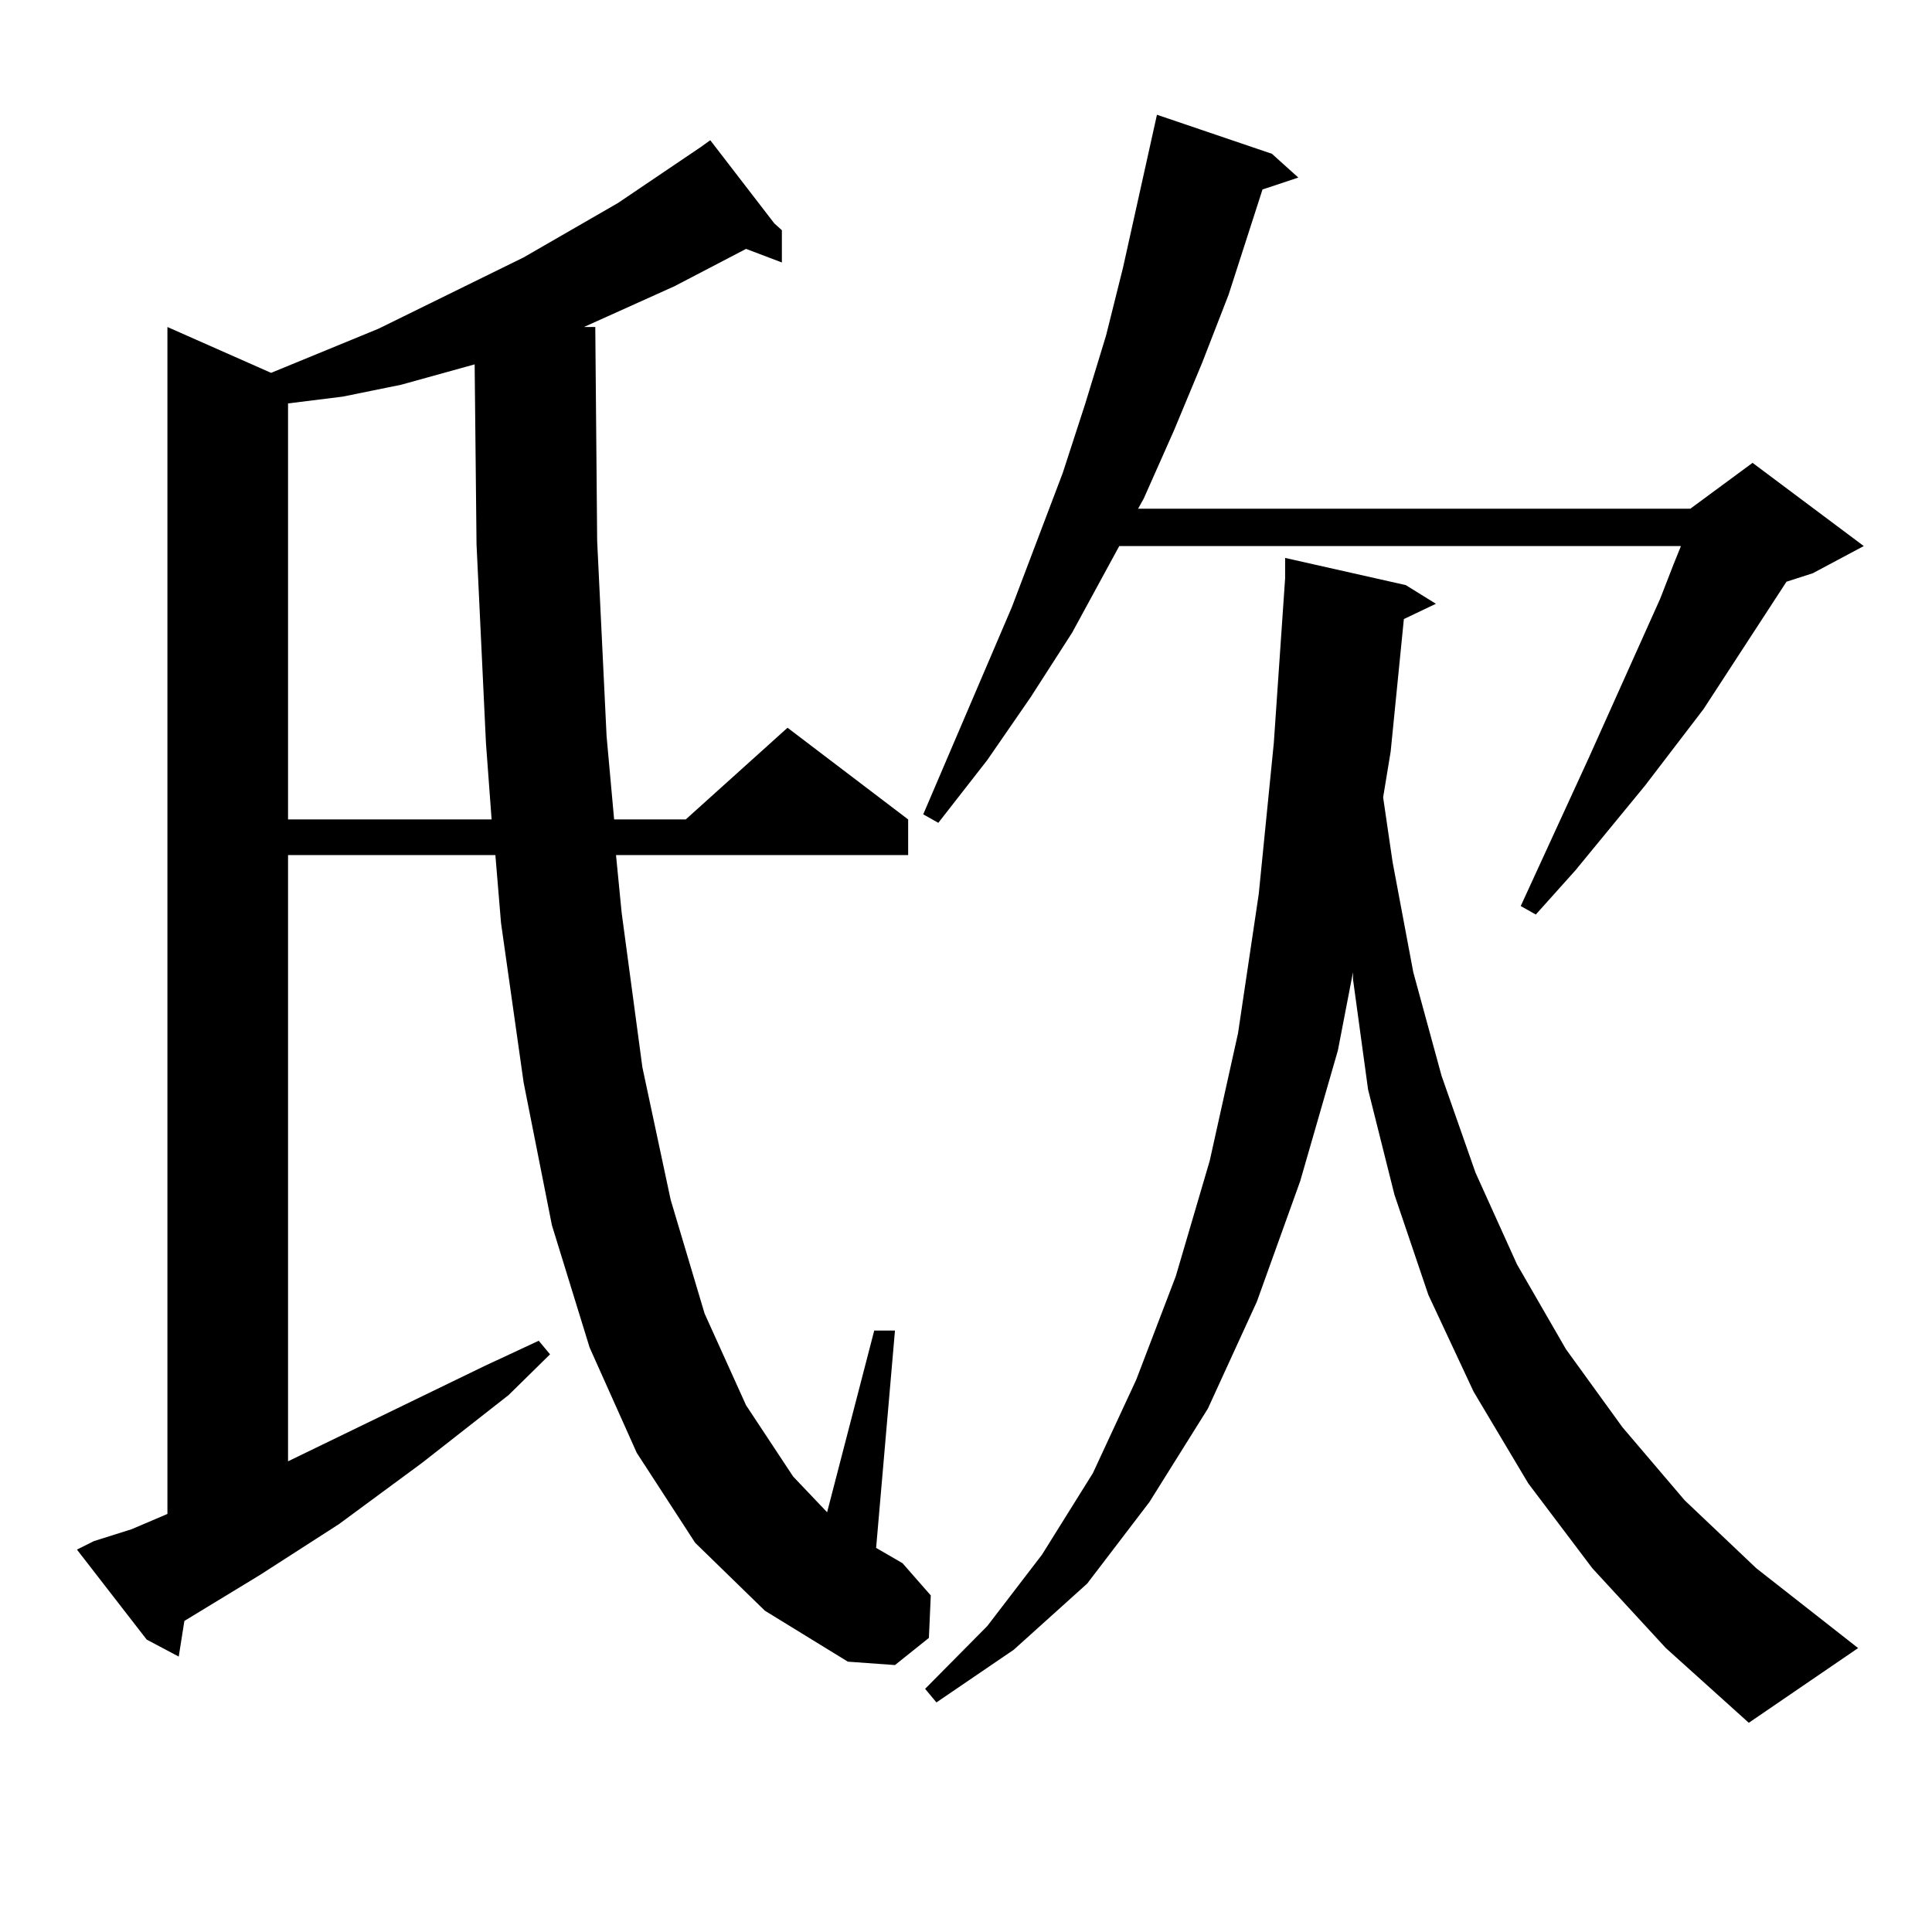
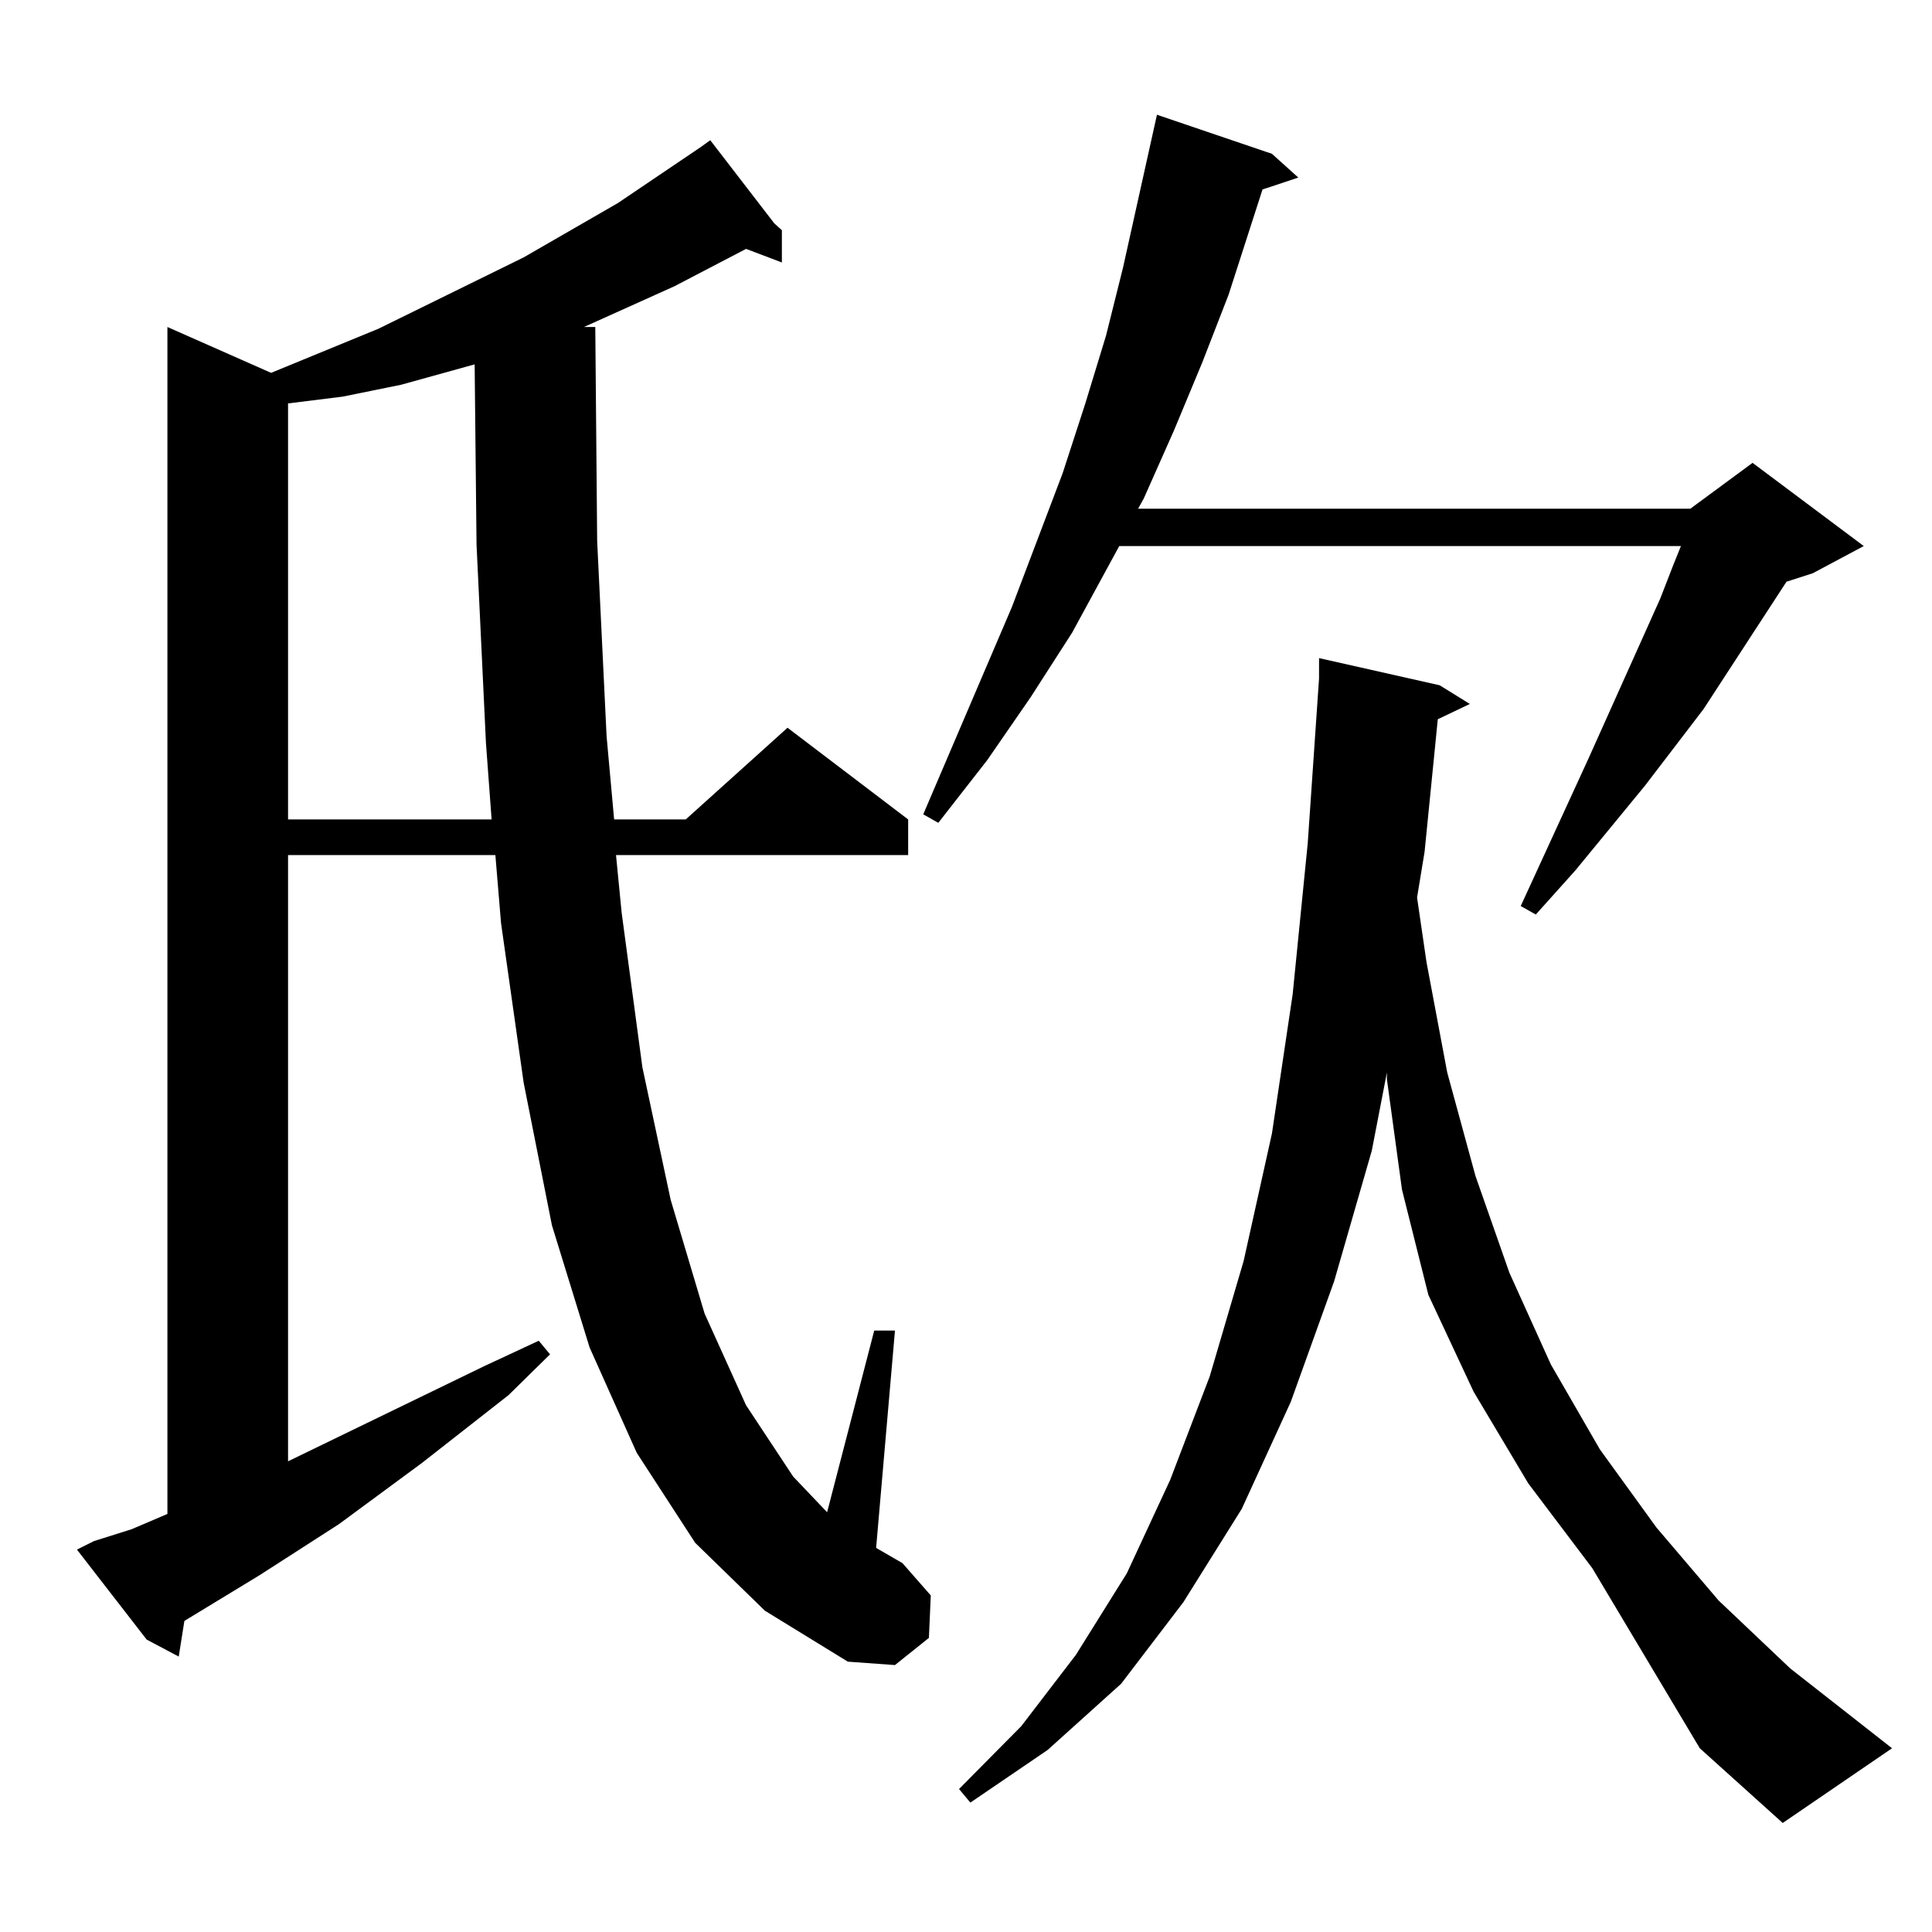
<svg xmlns="http://www.w3.org/2000/svg" version="1.1" id="图层_1" x="0px" y="0px" width="1000px" height="1000px" viewBox="0 0 1000 1000" enable-background="new 0 0 1000 1000" xml:space="preserve">
-   <path d="M359.82,798.555l-30.243-46.582l-24.39-54.492l-19.512-63.281l-14.634-73.828l-11.707-82.617l-2.927-35.156H149.094v313.77  l101.461-49.219l28.292-13.184l5.854,7.031l-21.463,21.094l-44.877,35.156l-42.926,31.641l-40.975,26.367l-39.023,23.73  l-2.927,18.457l-16.585-8.789L39.828,802.07l8.78-4.395l19.512-6.152l18.536-7.91V169.258l53.657,23.73l55.608-22.852l75.12-36.914  l48.779-28.125l42.926-29.004l4.878-3.516l33.17,43.066l3.902,3.516h-0.976h0.976v16.699l-18.536-7.031l-37.072,19.336  l-46.828,21.094h5.854L309.09,280l4.878,101.074l3.902,43.066h37.072l52.682-47.461l62.438,47.461v18.457H318.846l2.927,29.883  l10.731,79.98l14.634,68.555l17.561,58.887l21.463,47.461l24.39,36.914l17.561,18.457l24.39-94.043h10.731l-9.756,112.5l13.658,7.91  l14.634,16.699l-0.976,21.973l-17.561,14.063l-24.39-1.758l-42.926-26.367L359.82,798.555z M245.677,188.594l-38.048,10.547  l-30.243,6.152l-28.292,3.516v215.332h105.363l-2.927-39.551l-4.878-102.832L245.677,188.594z M658.35,79.609l13.658,12.305  l-18.536,6.152l-17.561,54.492l-13.658,35.156l-14.634,35.156l-15.609,35.156l-2.927,5.273H874.93l32.194-23.73l57.56,43.066  l-26.341,14.063l-13.658,4.395l-42.926,65.918l-30.243,39.551l-36.097,43.945l-20.487,22.852l-7.805-4.395l35.121-76.465  l37.072-82.617l6.829-17.578l3.902-9.668H579.327l-24.39,44.824l-21.463,33.398l-22.438,32.52l-25.365,32.52l-7.805-4.395  l45.853-107.227l26.341-69.434l11.707-36.035l10.731-35.156l8.78-35.156l15.609-70.313l1.951-8.789L658.35,79.609z M824.199,811.738  l-33.17-43.945l-28.292-47.461l-23.414-50.098l-17.561-51.855l-13.658-54.492l-7.805-57.129v-3.516l-7.805,40.43l-19.512,67.676  l-22.438,62.402l-25.365,55.371l-30.243,48.34l-32.194,42.188l-38.048,34.277l-39.999,27.246l-5.854-7.031l32.194-32.52  l28.292-36.914l26.341-42.188l22.438-48.34l20.487-53.613l17.561-59.766l14.634-65.918l10.731-72.07l7.805-78.223l5.854-85.254  v-10.547l62.438,14.063l15.609,9.668l-16.585,7.91l-6.829,68.555l-3.902,23.73l4.878,33.398l10.731,57.129l14.634,53.613  l17.561,50.098l21.463,47.461l25.365,43.945l29.268,40.43l32.194,37.793l37.072,35.156l52.682,41.309l-56.584,38.672l-42.926-38.672  L824.199,811.738z" />
+   <path d="M359.82,798.555l-30.243-46.582l-24.39-54.492l-19.512-63.281l-14.634-73.828l-11.707-82.617l-2.927-35.156H149.094v313.77  l101.461-49.219l28.292-13.184l5.854,7.031l-21.463,21.094l-44.877,35.156l-42.926,31.641l-40.975,26.367l-39.023,23.73  l-2.927,18.457l-16.585-8.789L39.828,802.07l8.78-4.395l19.512-6.152l18.536-7.91V169.258l53.657,23.73l55.608-22.852l75.12-36.914  l48.779-28.125l42.926-29.004l4.878-3.516l33.17,43.066l3.902,3.516h-0.976h0.976v16.699l-18.536-7.031l-37.072,19.336  l-46.828,21.094h5.854L309.09,280l4.878,101.074l3.902,43.066h37.072l52.682-47.461l62.438,47.461v18.457H318.846l2.927,29.883  l10.731,79.98l14.634,68.555l17.561,58.887l21.463,47.461l24.39,36.914l17.561,18.457l24.39-94.043h10.731l-9.756,112.5l13.658,7.91  l14.634,16.699l-0.976,21.973l-17.561,14.063l-24.39-1.758l-42.926-26.367L359.82,798.555z M245.677,188.594l-38.048,10.547  l-30.243,6.152l-28.292,3.516v215.332h105.363l-2.927-39.551l-4.878-102.832L245.677,188.594z M658.35,79.609l13.658,12.305  l-18.536,6.152l-17.561,54.492l-13.658,35.156l-14.634,35.156l-15.609,35.156l-2.927,5.273H874.93l32.194-23.73l57.56,43.066  l-26.341,14.063l-13.658,4.395l-42.926,65.918l-30.243,39.551l-36.097,43.945l-20.487,22.852l-7.805-4.395l35.121-76.465  l37.072-82.617l6.829-17.578l3.902-9.668H579.327l-24.39,44.824l-21.463,33.398l-22.438,32.52l-25.365,32.52l-7.805-4.395  l45.853-107.227l26.341-69.434l11.707-36.035l10.731-35.156l8.78-35.156l15.609-70.313l1.951-8.789L658.35,79.609z M824.199,811.738  l-33.17-43.945l-28.292-47.461l-23.414-50.098l-13.658-54.492l-7.805-57.129v-3.516l-7.805,40.43l-19.512,67.676  l-22.438,62.402l-25.365,55.371l-30.243,48.34l-32.194,42.188l-38.048,34.277l-39.999,27.246l-5.854-7.031l32.194-32.52  l28.292-36.914l26.341-42.188l22.438-48.34l20.487-53.613l17.561-59.766l14.634-65.918l10.731-72.07l7.805-78.223l5.854-85.254  v-10.547l62.438,14.063l15.609,9.668l-16.585,7.91l-6.829,68.555l-3.902,23.73l4.878,33.398l10.731,57.129l14.634,53.613  l17.561,50.098l21.463,47.461l25.365,43.945l29.268,40.43l32.194,37.793l37.072,35.156l52.682,41.309l-56.584,38.672l-42.926-38.672  L824.199,811.738z" />
</svg>